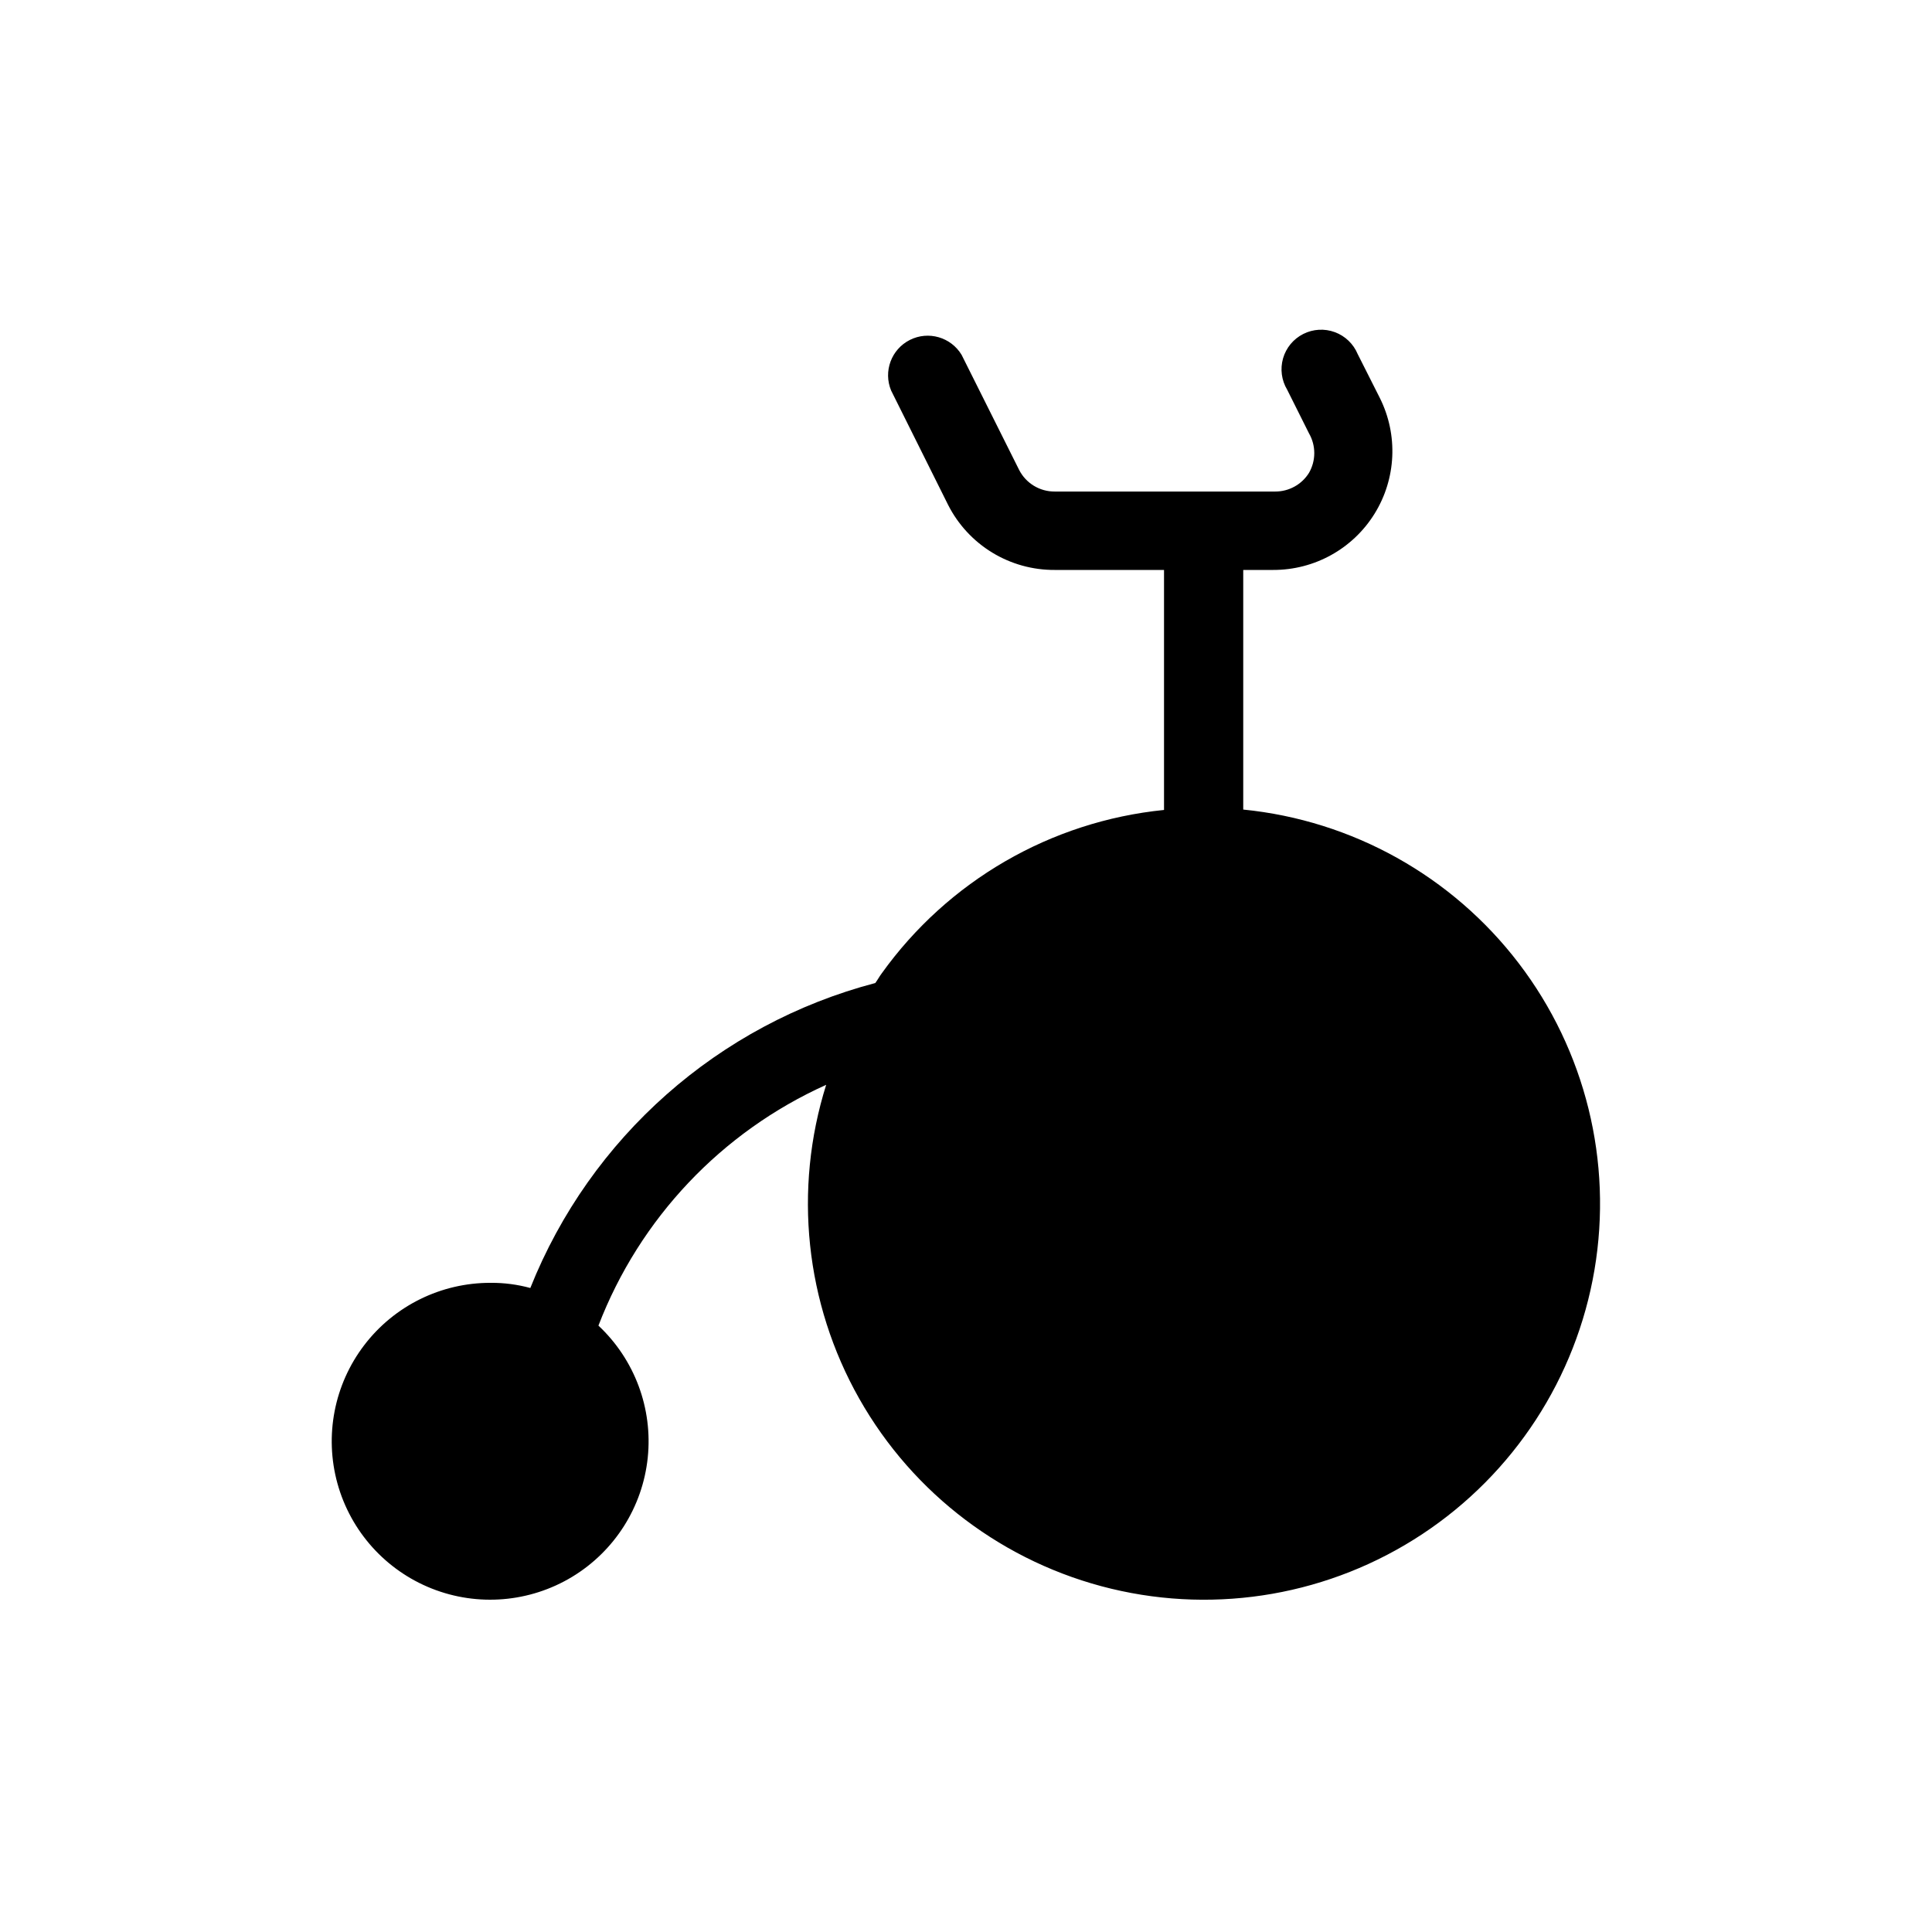
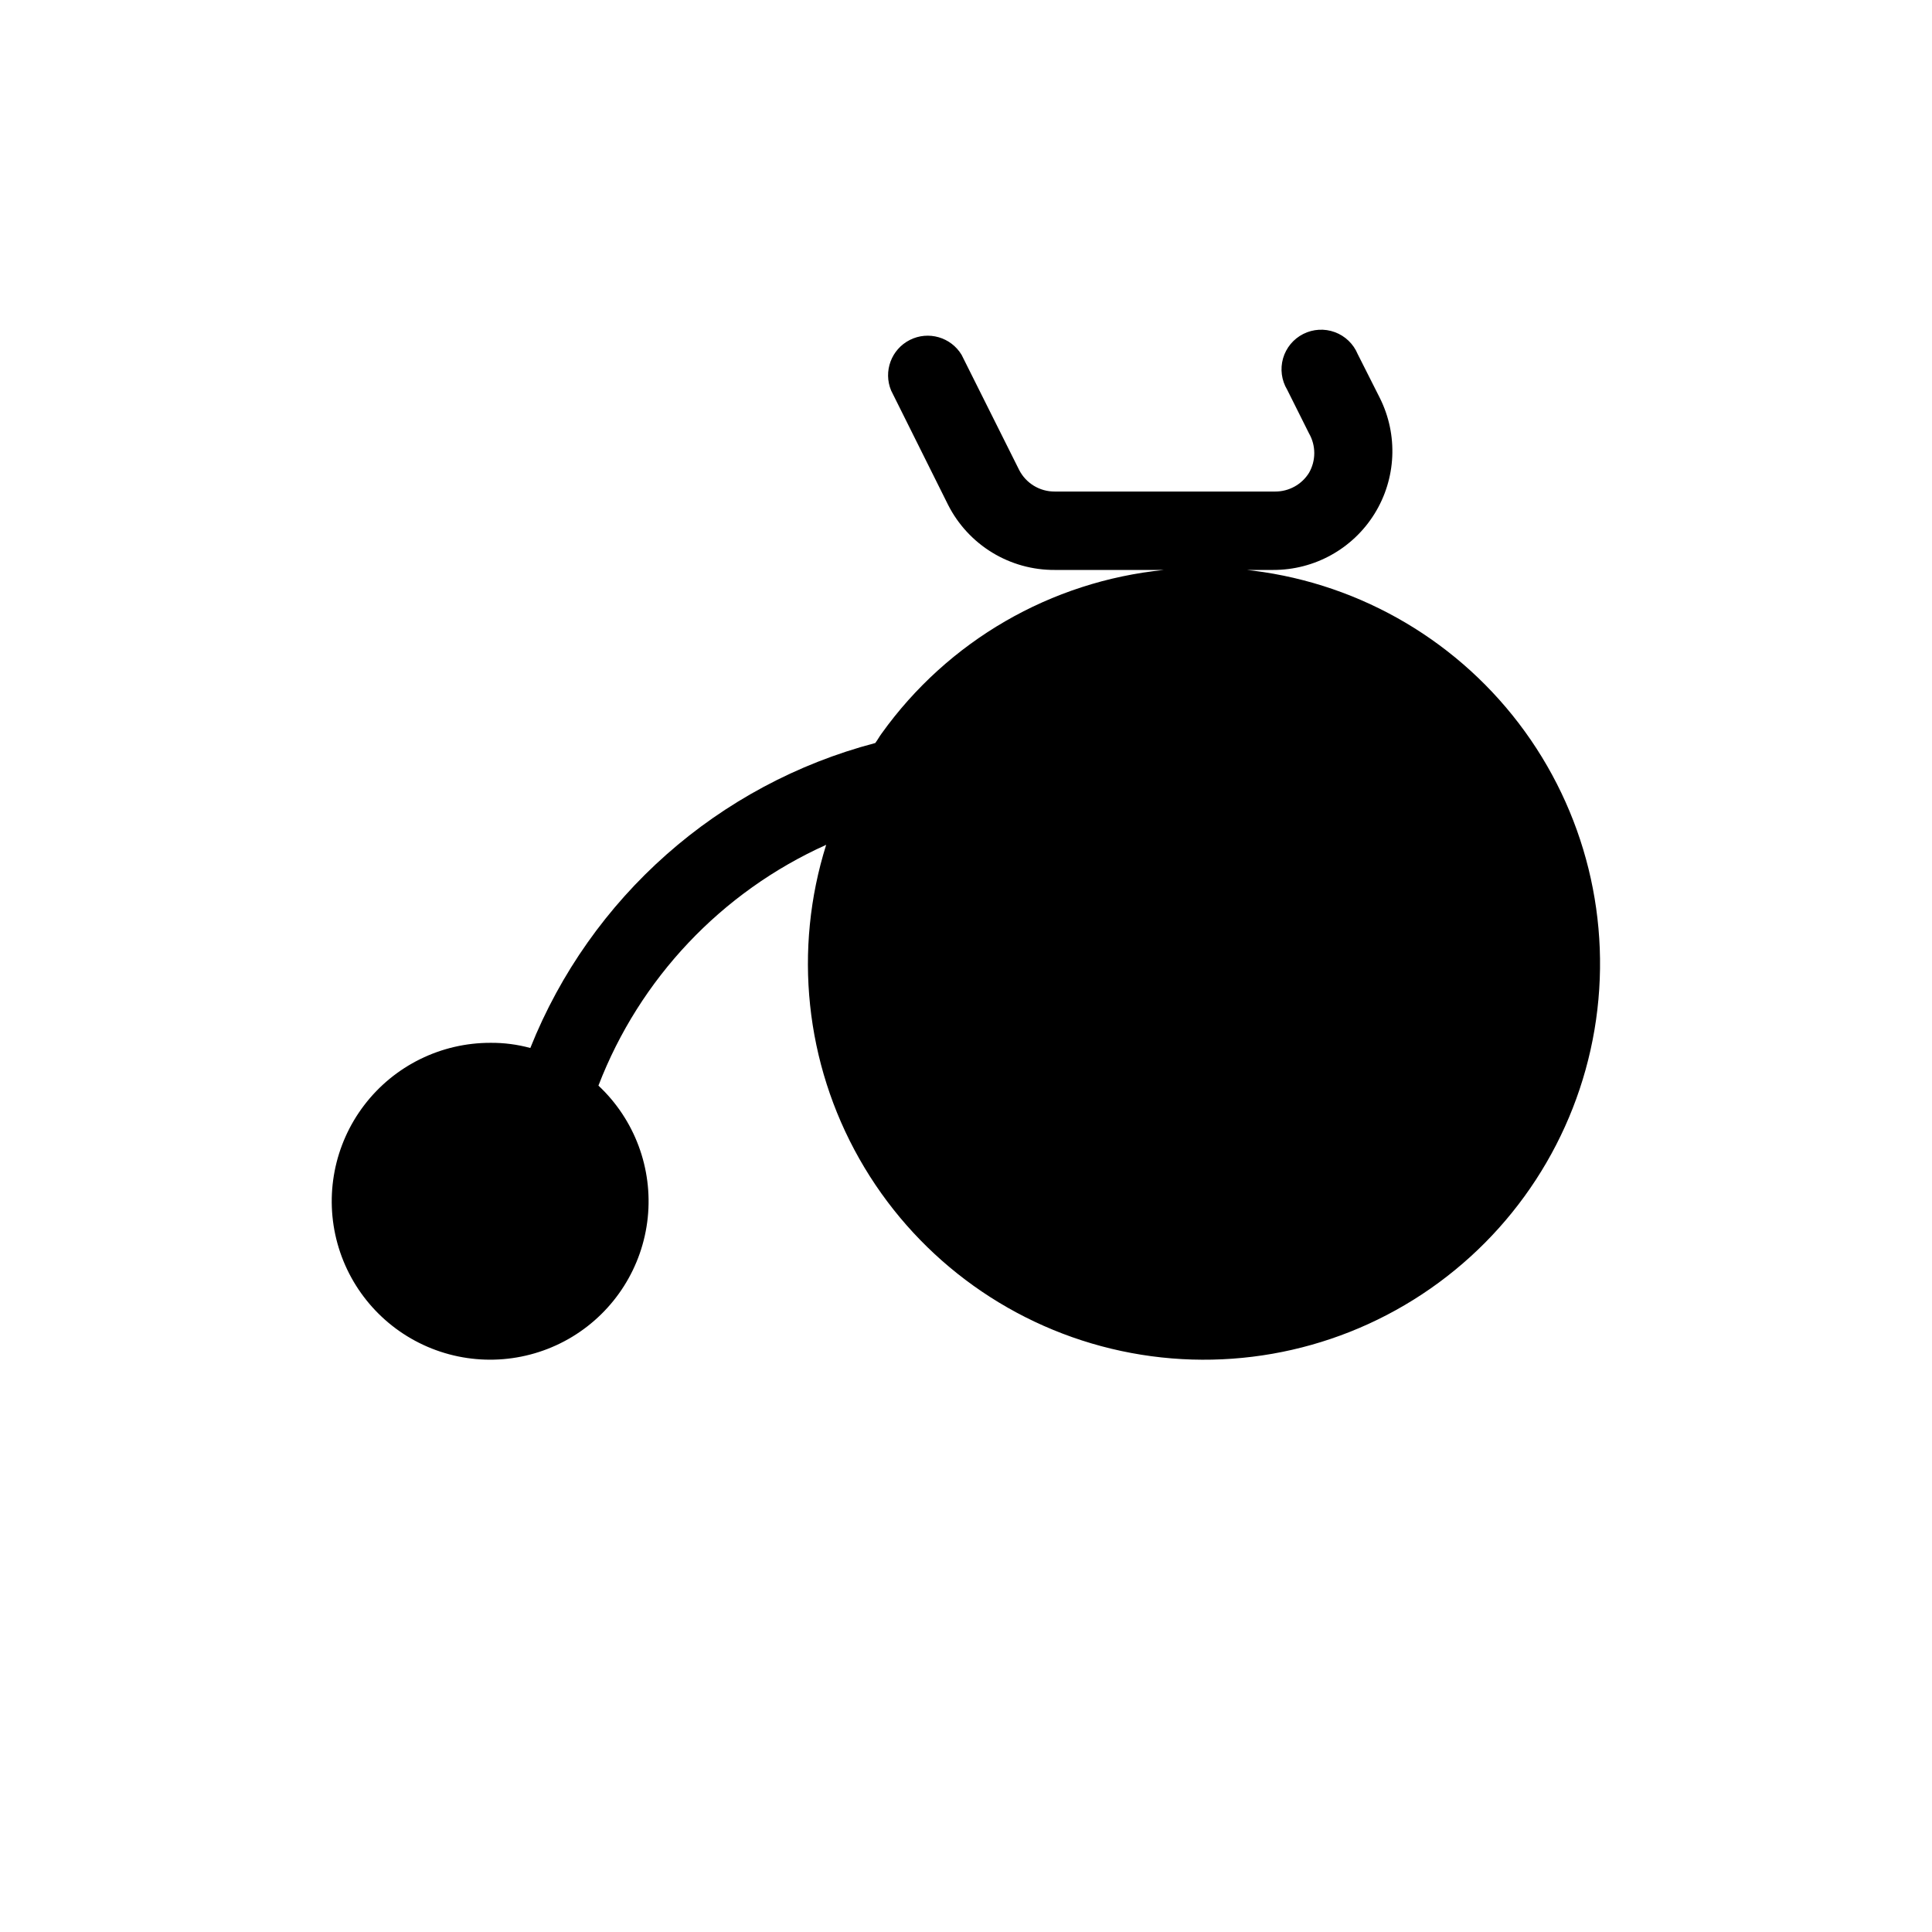
<svg xmlns="http://www.w3.org/2000/svg" fill="#000000" width="800px" height="800px" version="1.1" viewBox="144 144 512 512">
-   <path d="m473.47 358.54v-63.5h7.977c10.918 0.02 21.07-5.617 26.824-14.898 5.754-9.285 6.285-20.883 1.41-30.656l-5.879-11.652v0.004c-1.121-2.695-3.312-4.801-6.051-5.812-2.738-1.012-5.769-0.836-8.375 0.48-2.606 1.316-4.543 3.656-5.352 6.461-0.805 2.805-0.41 5.816 1.094 8.316l5.773 11.547c1.875 3.246 1.875 7.246 0 10.496-1.922 3.074-5.297 4.938-8.922 4.934h-58.465c-3.988 0.027-7.648-2.211-9.445-5.773l-15.219-30.438v-0.004c-2.836-4.707-8.824-6.434-13.73-3.953-4.906 2.481-7.066 8.328-4.953 13.402l15.113 30.332c2.648 5.207 6.691 9.57 11.676 12.613 4.988 3.039 10.723 4.633 16.559 4.602h28.973v63.605c-30.02 3.023-57.281 18.816-74.84 43.348-0.629 0.84-1.051 1.68-1.68 2.519-41.562 10.918-75.484 40.906-91.418 80.82-3.422-0.934-6.953-1.395-10.496-1.367-13.141-0.043-25.547 6.066-33.52 16.516-7.973 10.445-10.594 24.023-7.086 36.688 3.512 12.664 12.75 22.953 24.965 27.805 12.215 4.848 25.996 3.699 37.238-3.106 11.242-6.809 18.648-18.484 20.016-31.555 1.363-13.074-3.473-26.027-13.066-35.012 10.926-28.391 32.613-51.324 60.355-63.812-8.73 27.742-5.555 57.867 8.77 83.18 14.32 25.316 38.508 43.551 66.785 50.359s58.109 1.578 82.383-14.445c24.277-16.02 40.812-41.398 45.672-70.074 4.856-28.676-2.406-58.082-20.051-81.203-17.645-23.121-44.094-37.883-73.035-40.766z" />
+   <path d="m473.47 358.54v-63.5h7.977c10.918 0.02 21.07-5.617 26.824-14.898 5.754-9.285 6.285-20.883 1.41-30.656l-5.879-11.652v0.004c-1.121-2.695-3.312-4.801-6.051-5.812-2.738-1.012-5.769-0.836-8.375 0.48-2.606 1.316-4.543 3.656-5.352 6.461-0.805 2.805-0.41 5.816 1.094 8.316l5.773 11.547c1.875 3.246 1.875 7.246 0 10.496-1.922 3.074-5.297 4.938-8.922 4.934h-58.465c-3.988 0.027-7.648-2.211-9.445-5.773l-15.219-30.438v-0.004c-2.836-4.707-8.824-6.434-13.73-3.953-4.906 2.481-7.066 8.328-4.953 13.402l15.113 30.332c2.648 5.207 6.691 9.57 11.676 12.613 4.988 3.039 10.723 4.633 16.559 4.602h28.973c-30.02 3.023-57.281 18.816-74.84 43.348-0.629 0.84-1.051 1.68-1.68 2.519-41.562 10.918-75.484 40.906-91.418 80.82-3.422-0.934-6.953-1.395-10.496-1.367-13.141-0.043-25.547 6.066-33.52 16.516-7.973 10.445-10.594 24.023-7.086 36.688 3.512 12.664 12.75 22.953 24.965 27.805 12.215 4.848 25.996 3.699 37.238-3.106 11.242-6.809 18.648-18.484 20.016-31.555 1.363-13.074-3.473-26.027-13.066-35.012 10.926-28.391 32.613-51.324 60.355-63.812-8.73 27.742-5.555 57.867 8.77 83.18 14.32 25.316 38.508 43.551 66.785 50.359s58.109 1.578 82.383-14.445c24.277-16.02 40.812-41.398 45.672-70.074 4.856-28.676-2.406-58.082-20.051-81.203-17.645-23.121-44.094-37.883-73.035-40.766z" />
</svg>